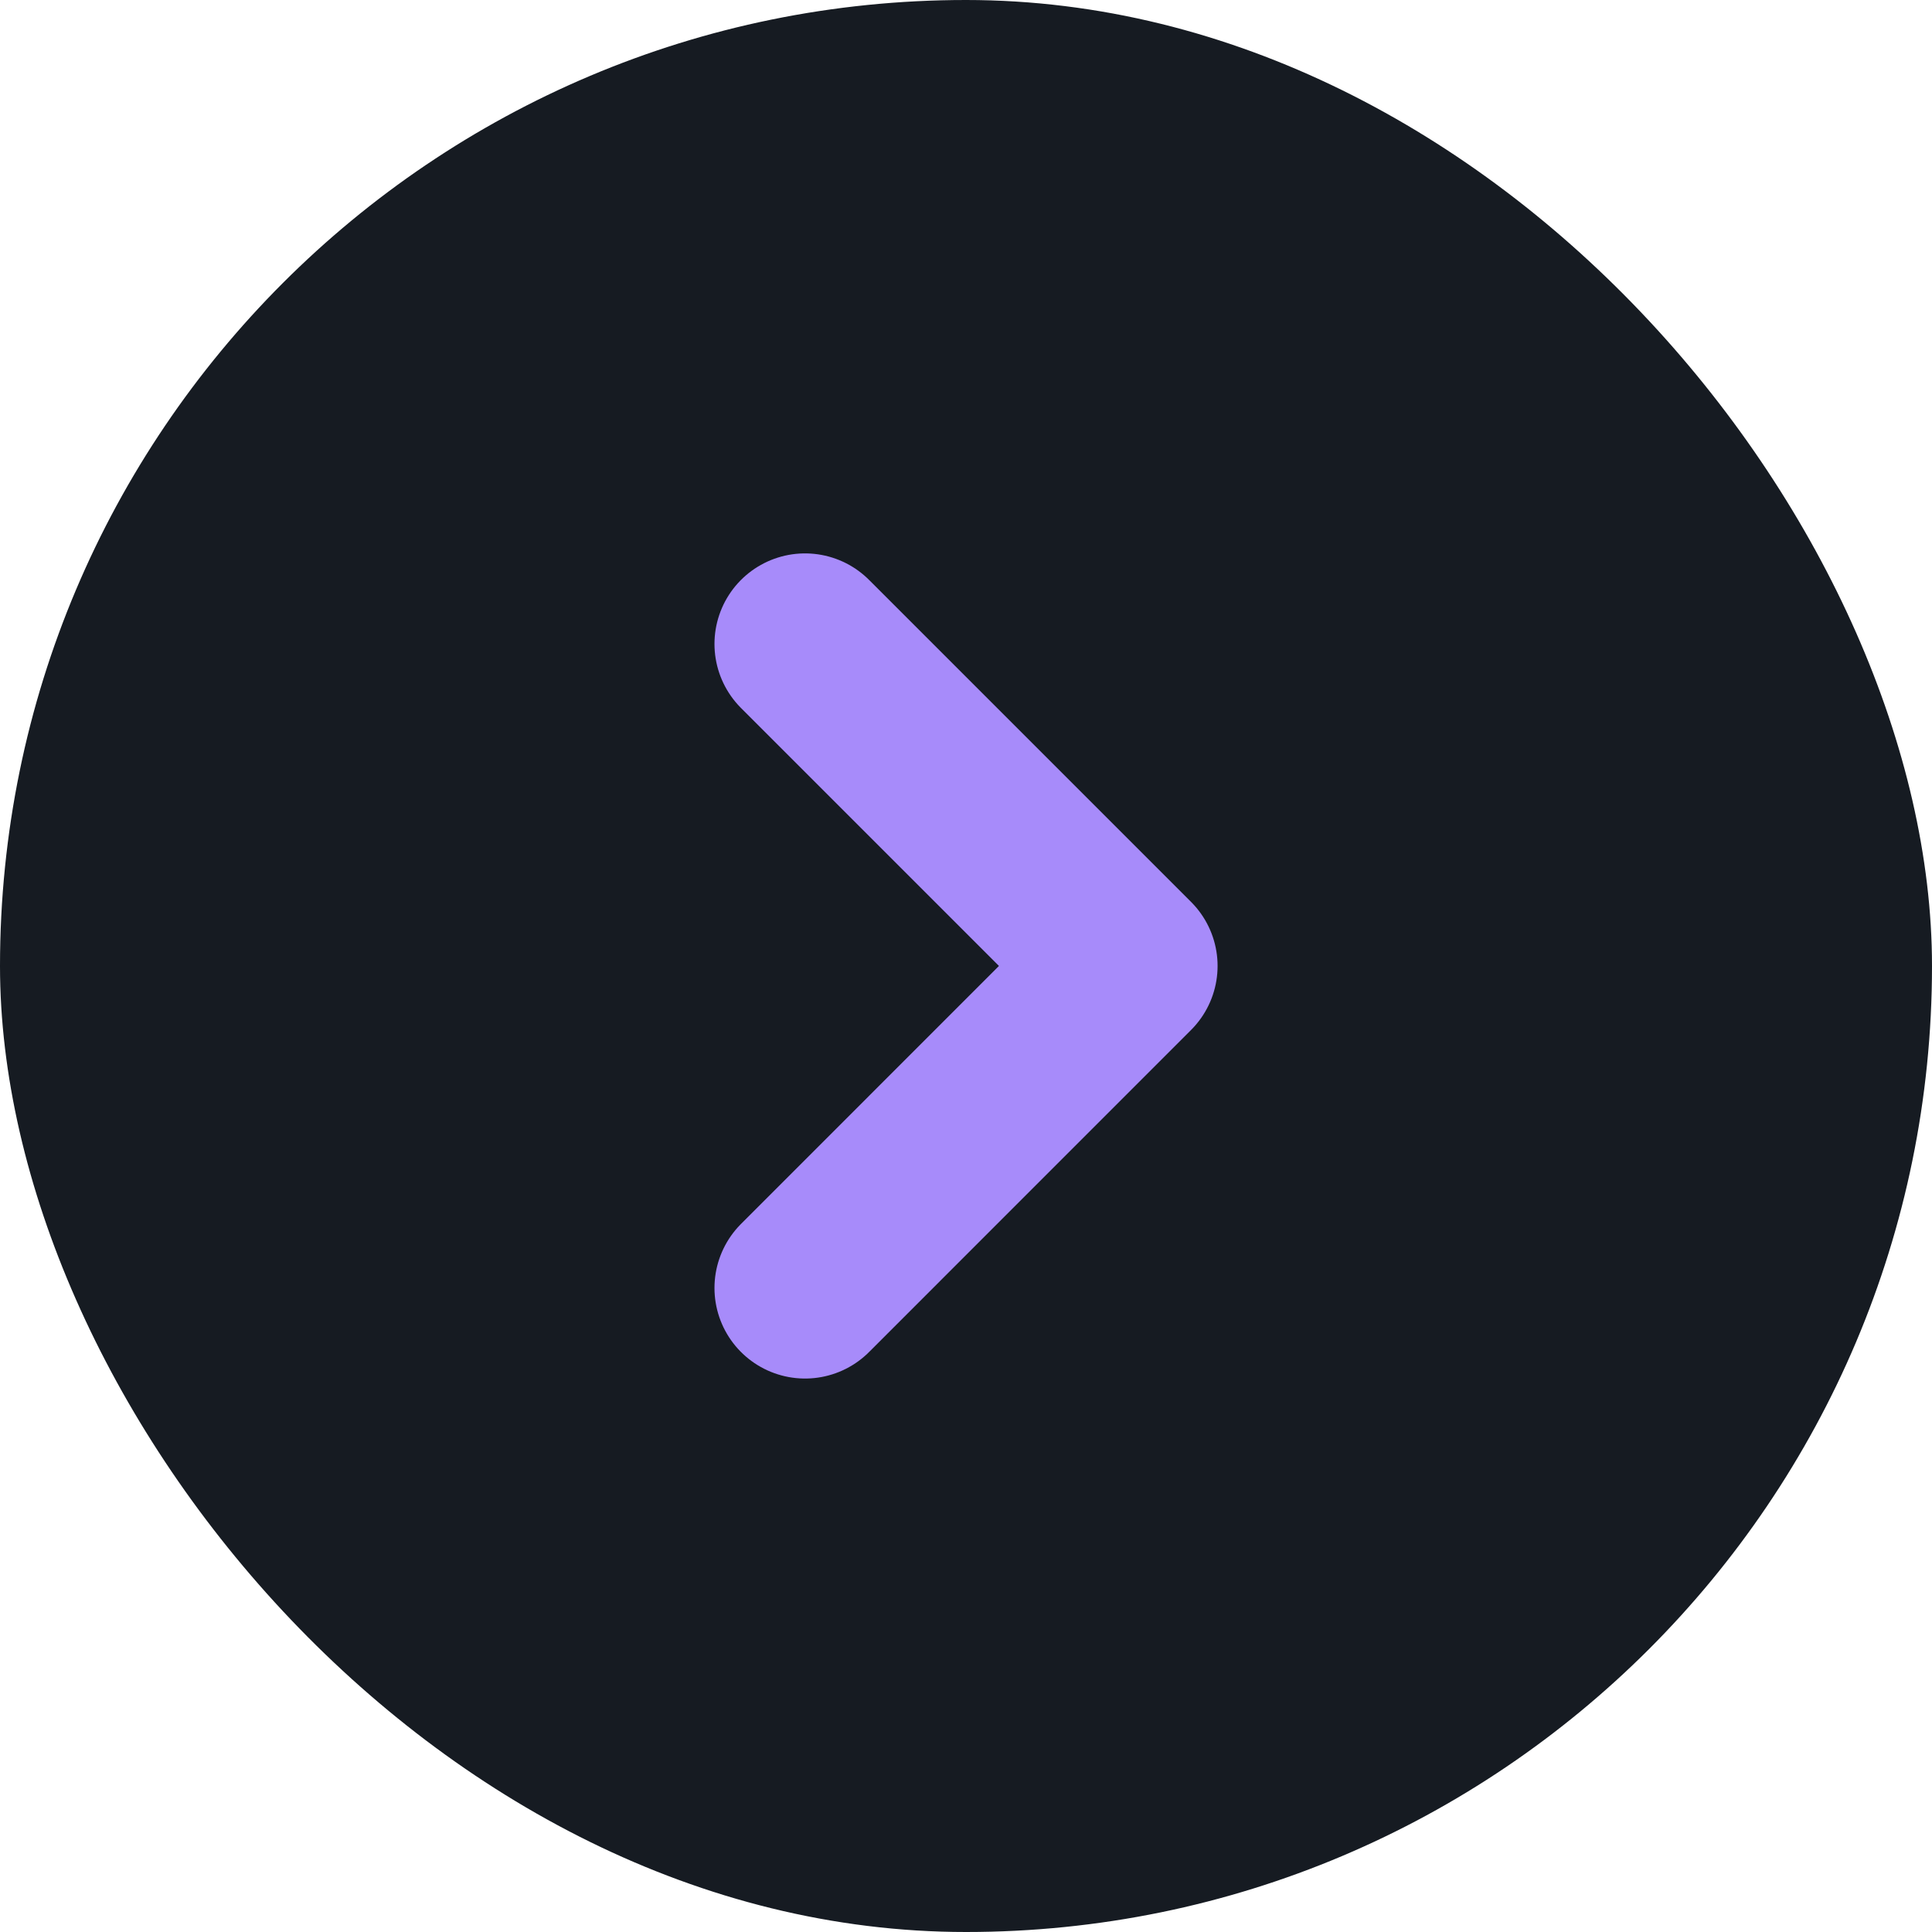
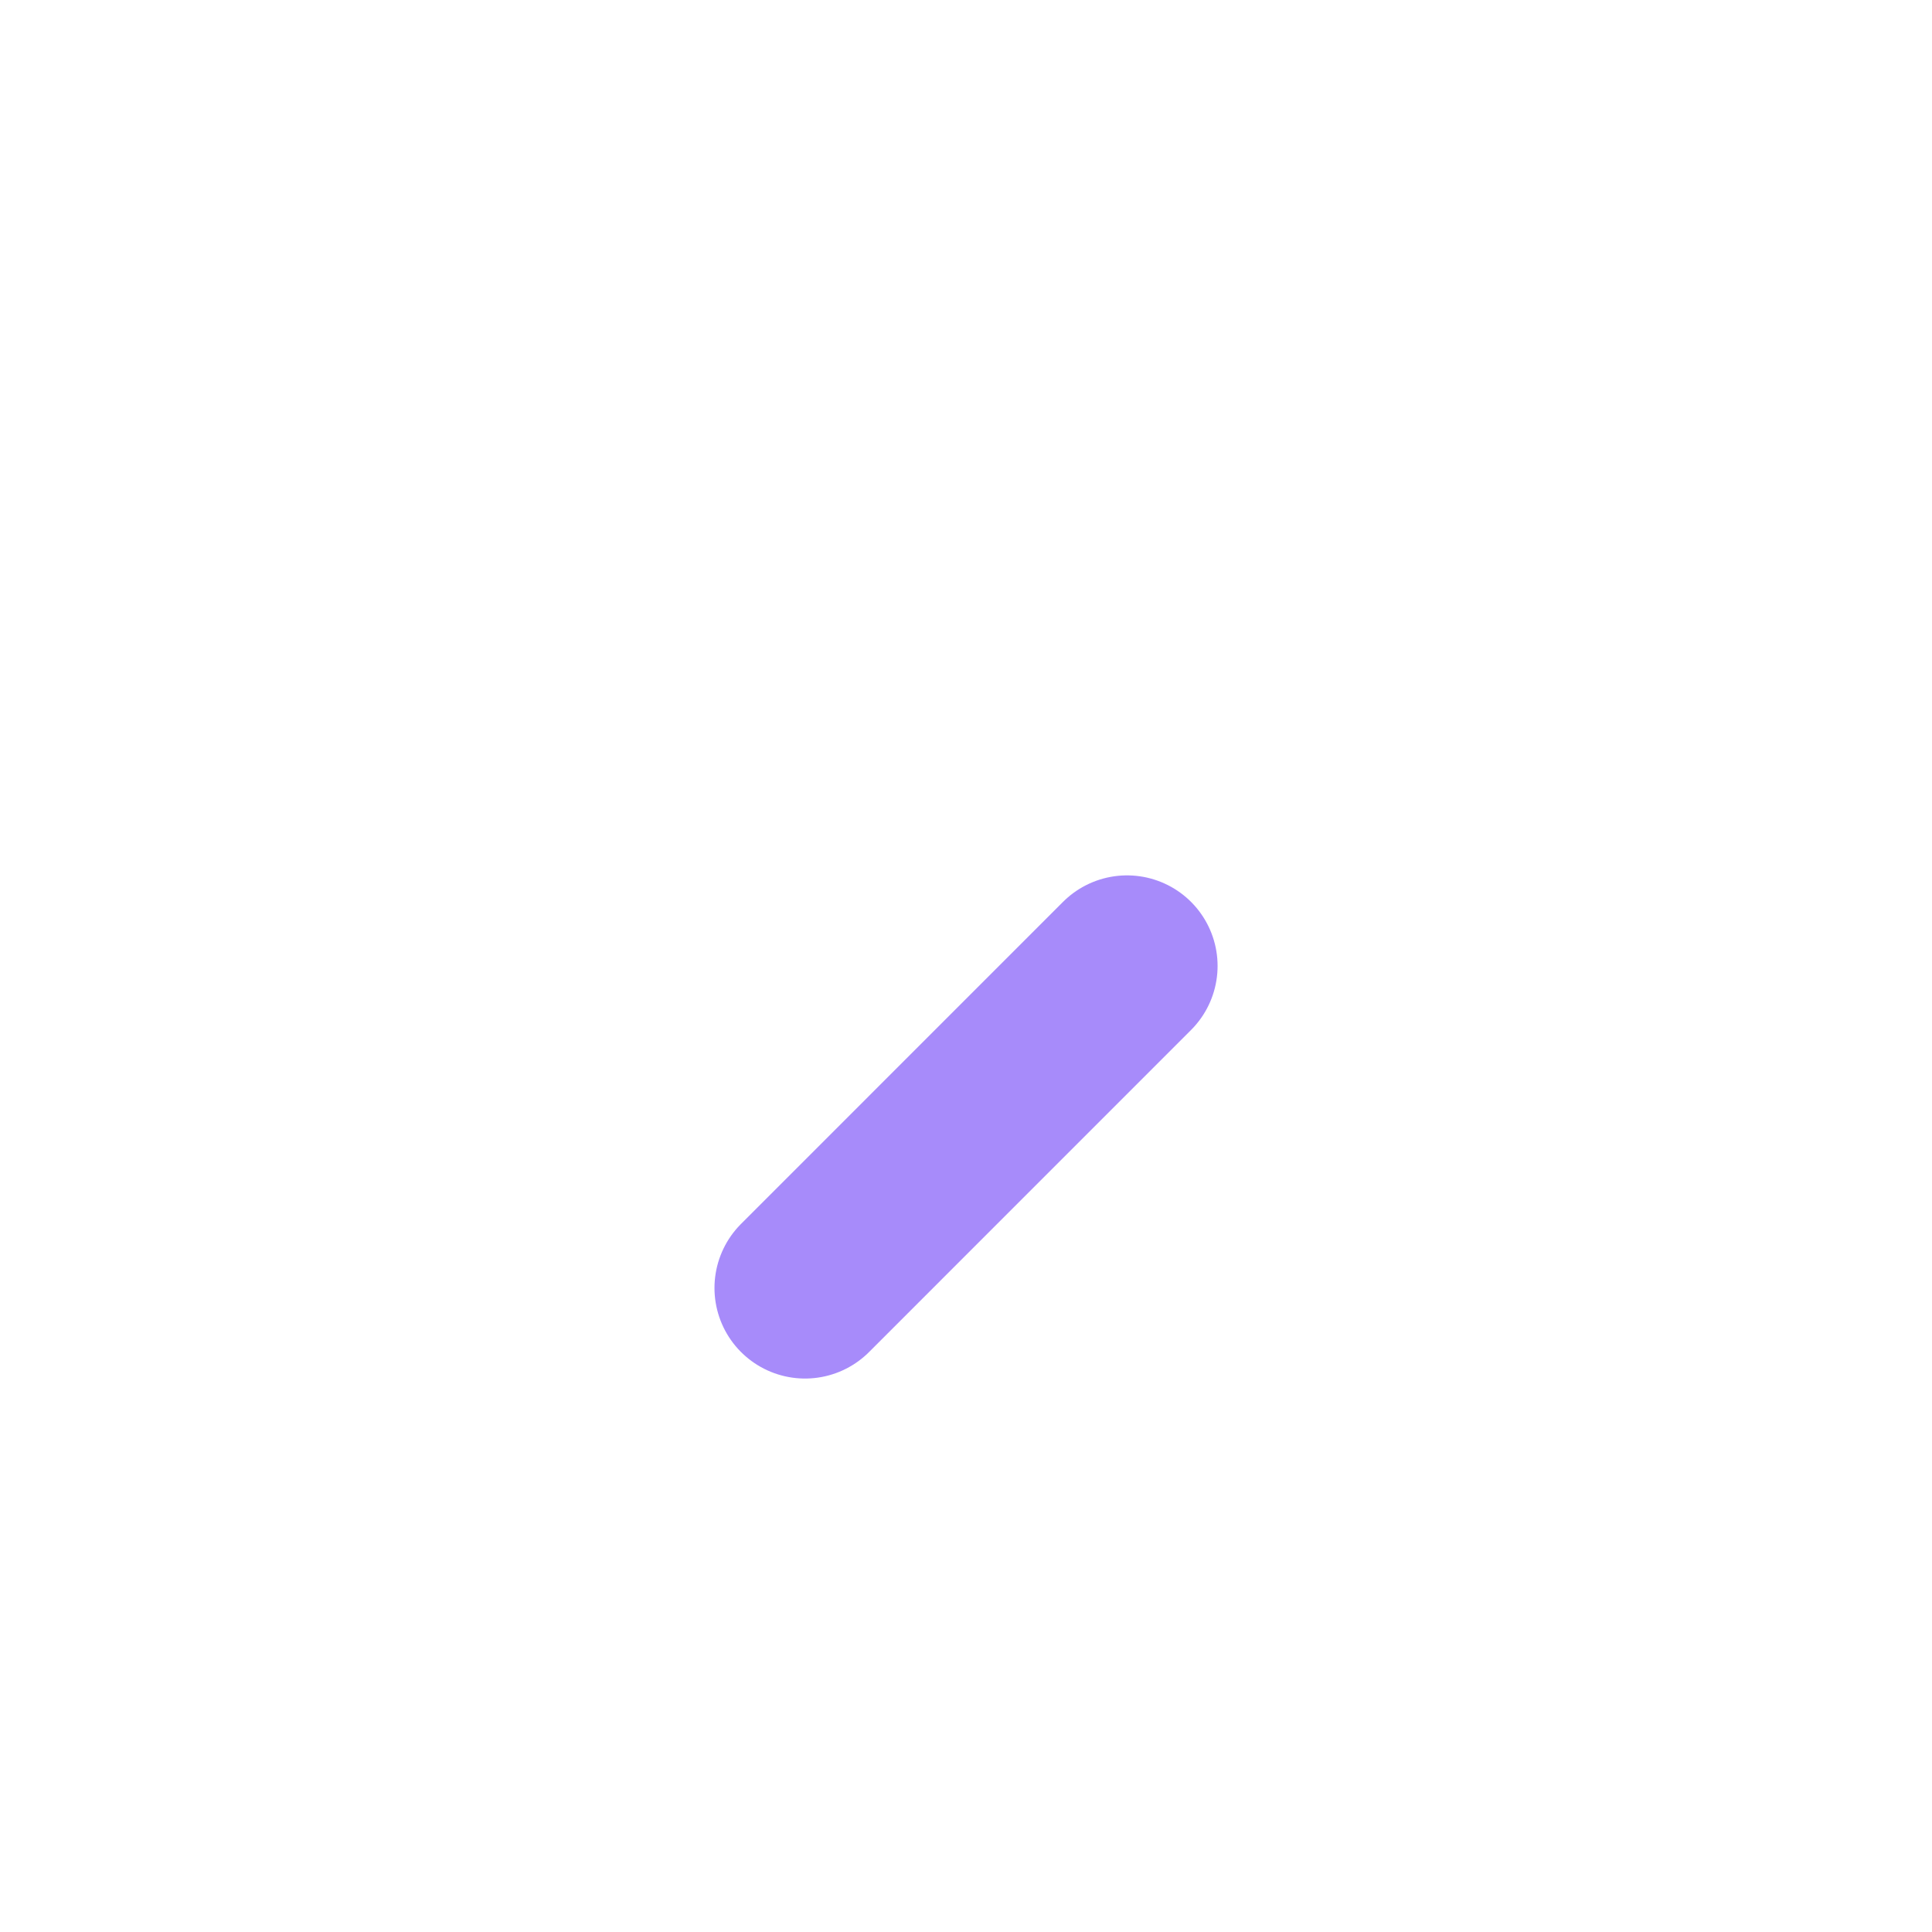
<svg xmlns="http://www.w3.org/2000/svg" width="32" height="32" viewBox="0 0 32 32" fill="none">
-   <rect width="32" height="32" rx="16" fill="#161B22" />
-   <path d="M13.334 21.333L18.667 15.999L13.334 10.666" stroke="#A78BFA" stroke-width="3" stroke-linecap="round" stroke-linejoin="round" />
+   <path d="M13.334 21.333L18.667 15.999" stroke="#A78BFA" stroke-width="3" stroke-linecap="round" stroke-linejoin="round" />
</svg>